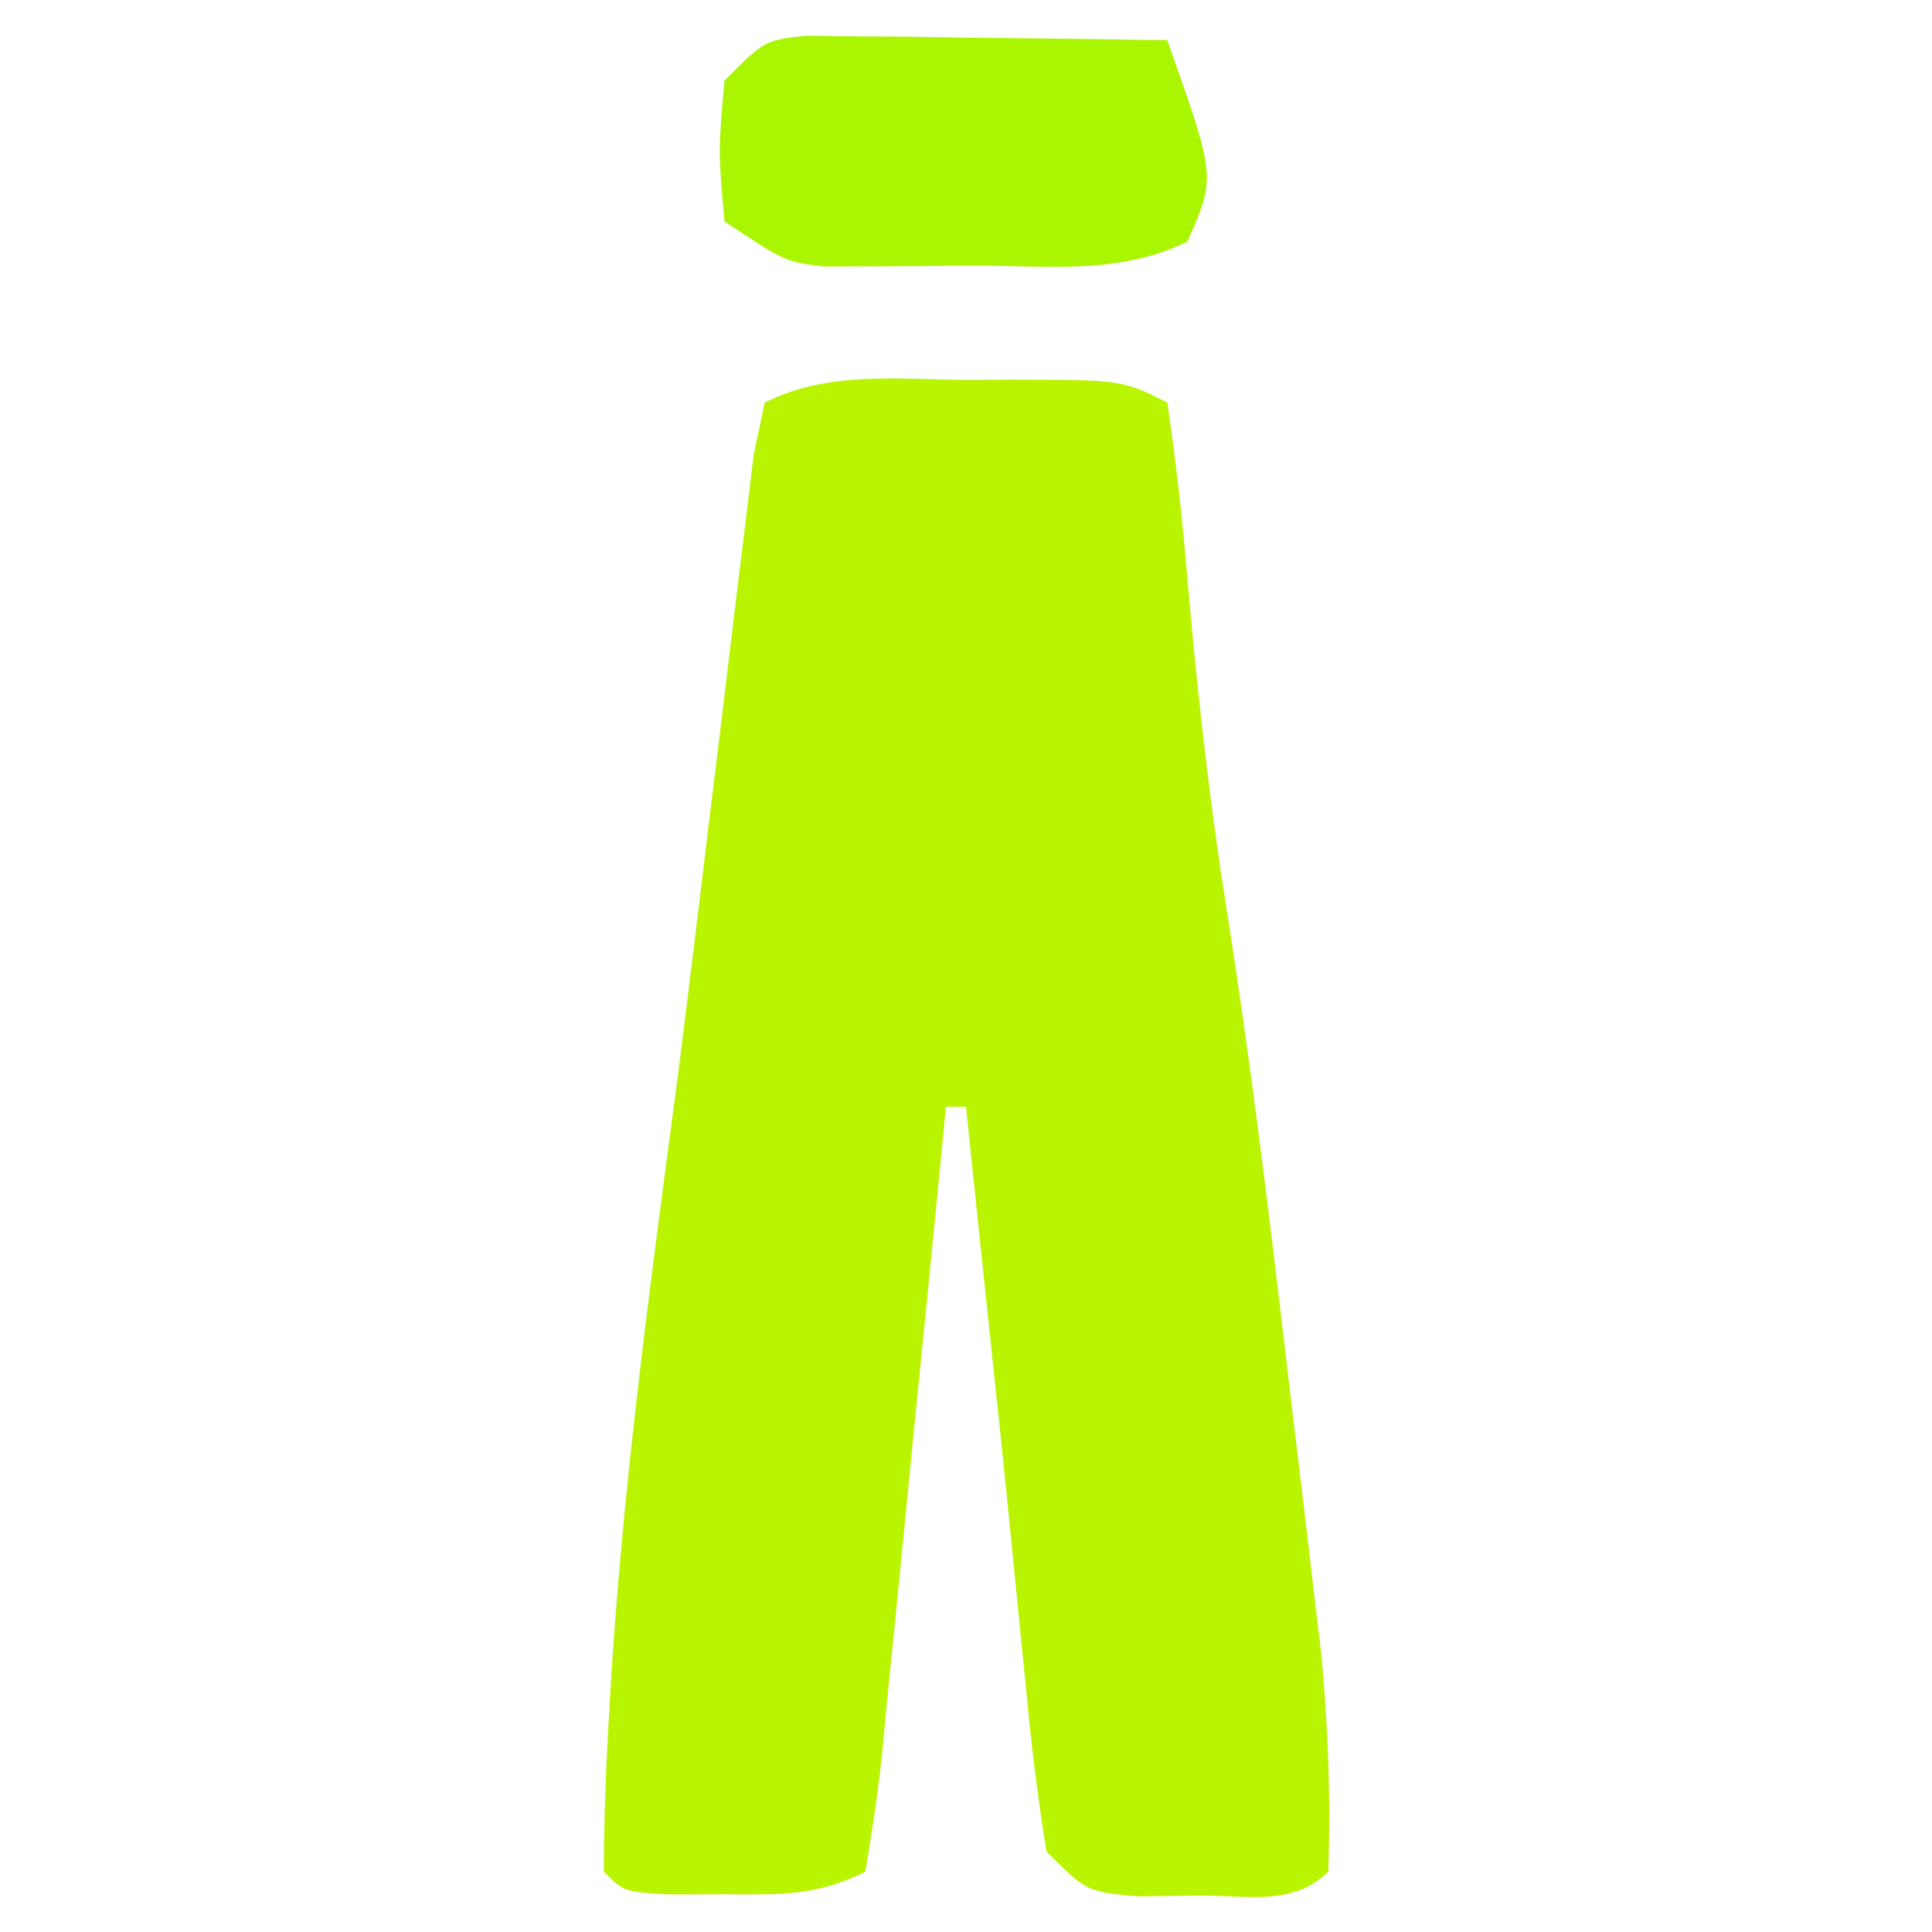
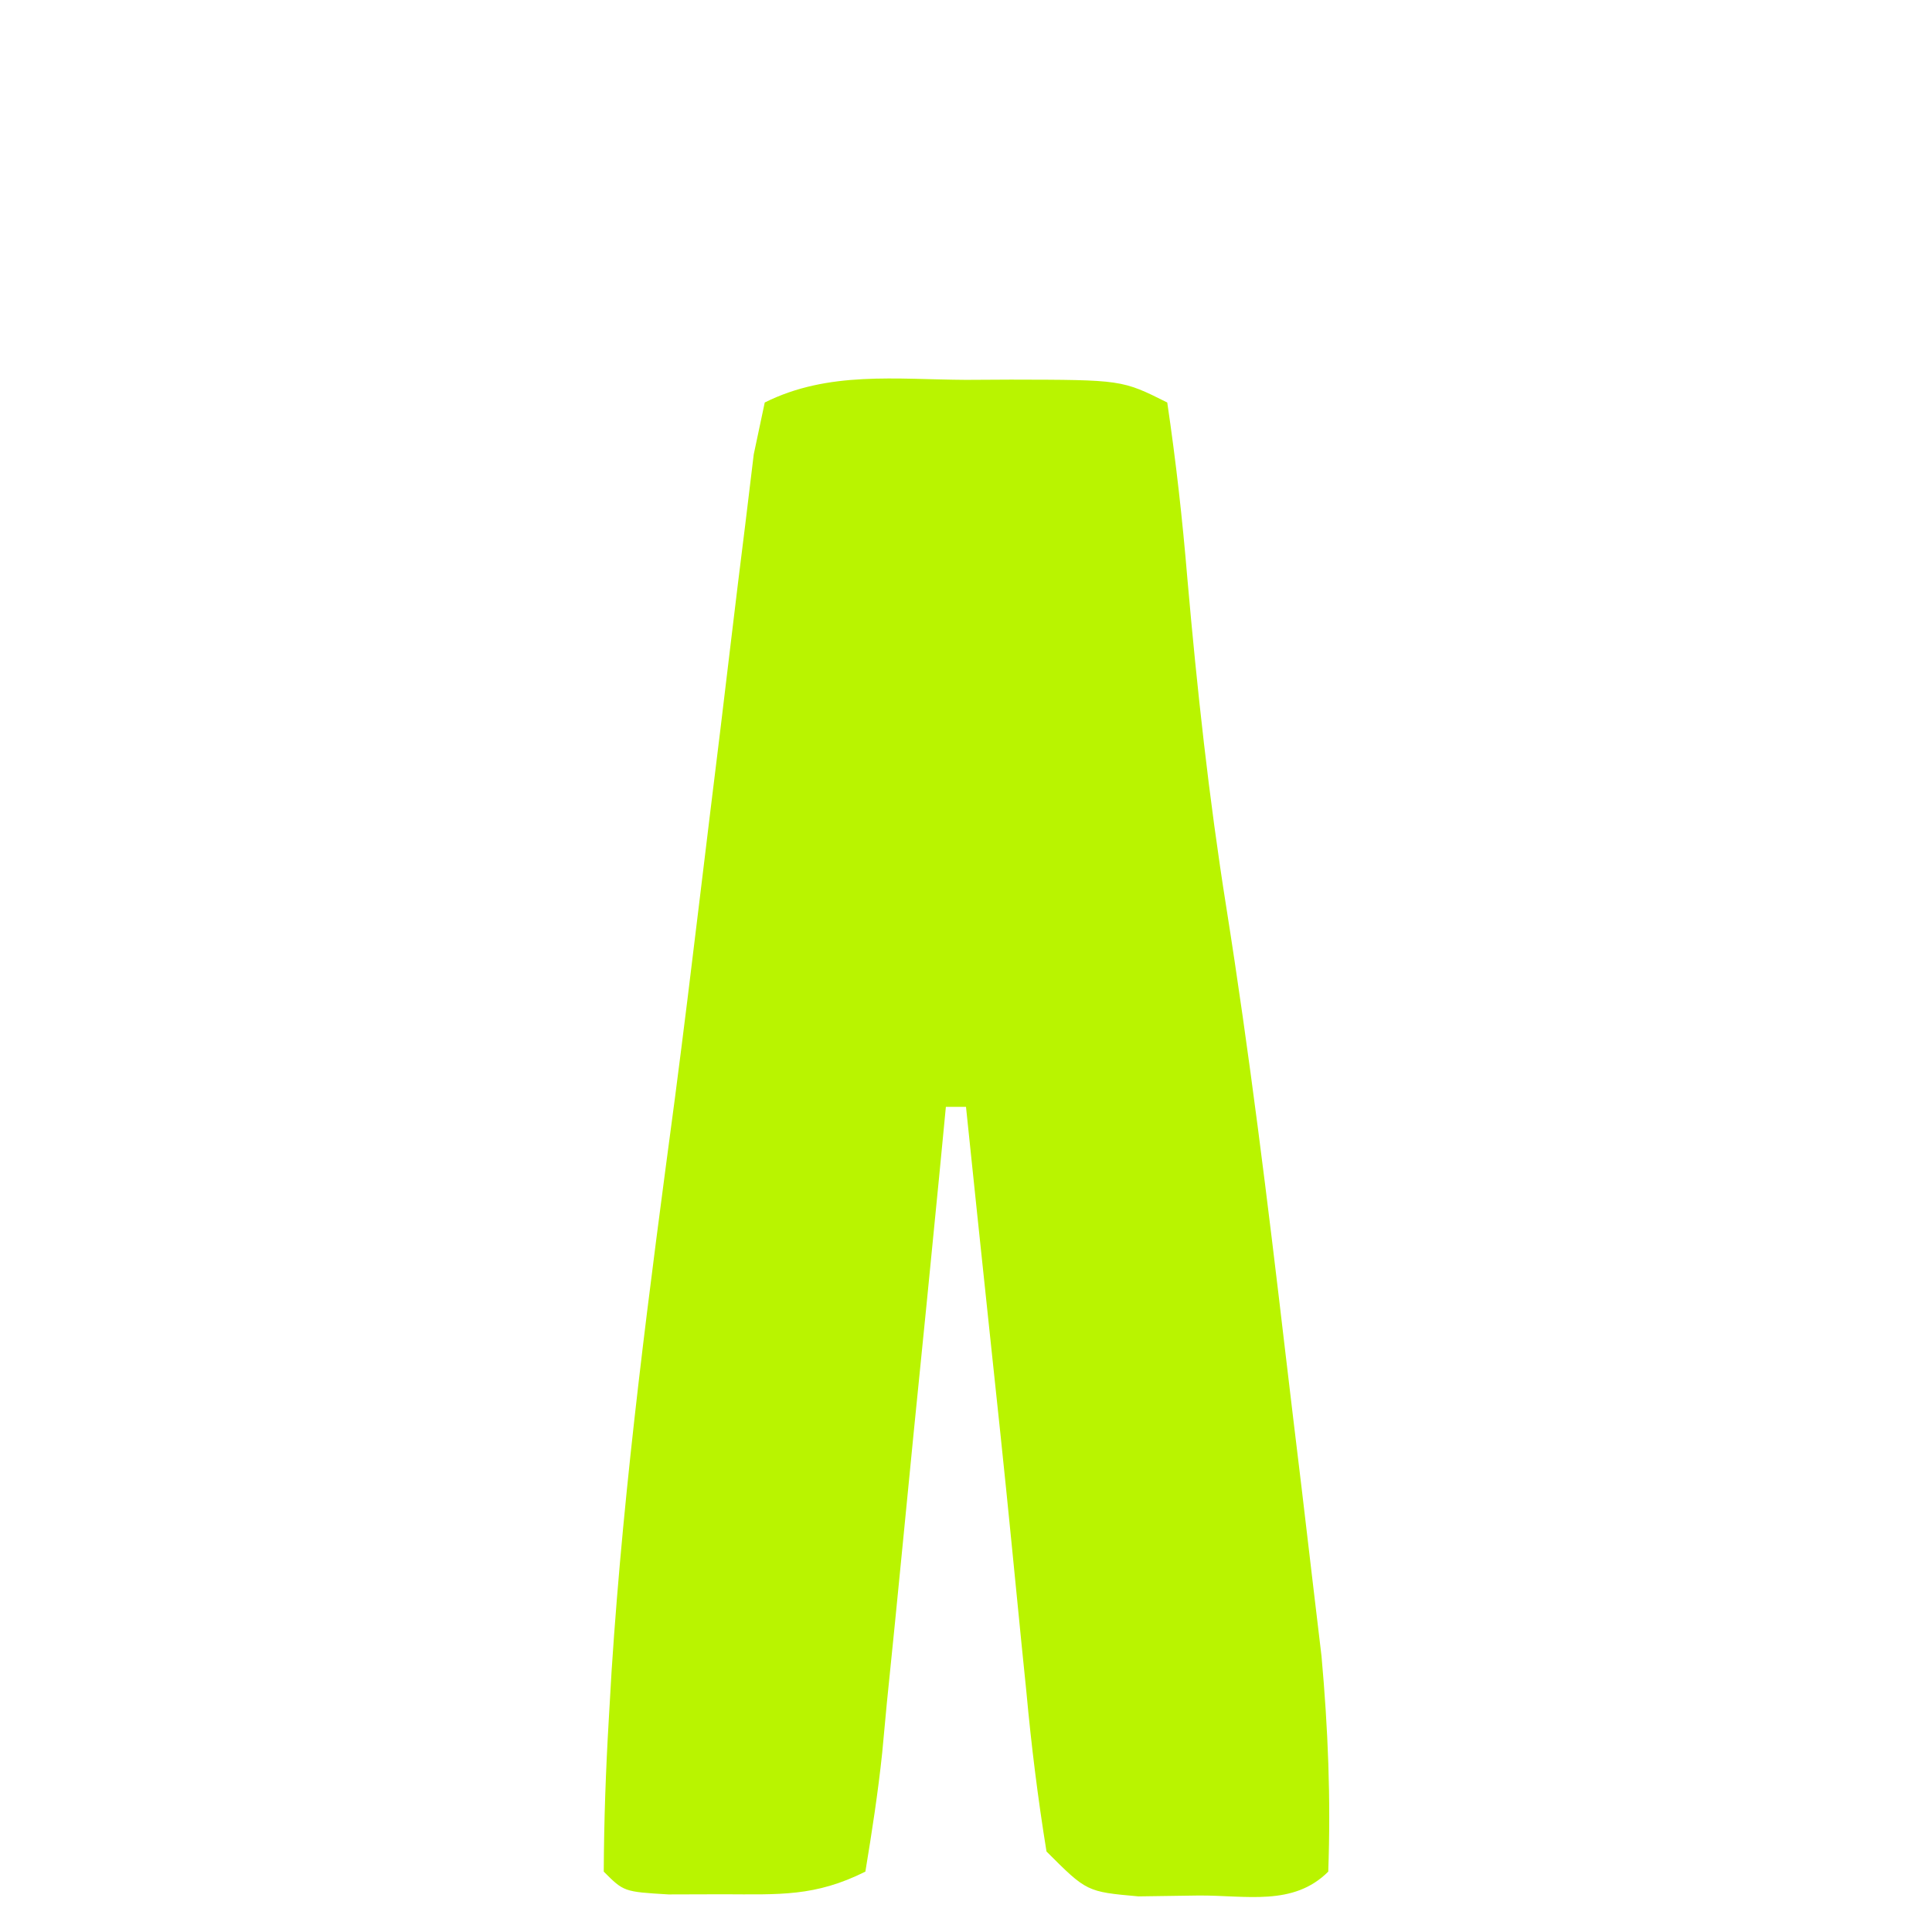
<svg xmlns="http://www.w3.org/2000/svg" version="1.1" width="96" height="96">
  <path d="M0 0 C1.106 -0.006 1.106 -0.006 2.234 -0.012 C7.747 -0.002 7.747 -0.002 10 1.125 C10.434 4.057 10.755 6.925 11 9.875 C11.48 15.344 12.068 20.756 12.93 26.18 C14.092 33.515 14.995 40.872 15.86 48.248 C16.127 50.518 16.401 52.789 16.676 55.059 C16.849 56.526 17.023 57.993 17.195 59.461 C17.35 60.766 17.505 62.071 17.665 63.416 C17.99 67.018 18.132 70.511 18 74.125 C16.262 75.863 13.921 75.297 11.562 75.312 C10.574 75.327 9.585 75.341 8.566 75.355 C6 75.125 6 75.125 4 73.125 C3.568 70.462 3.247 67.869 3 65.188 C2.88 64.006 2.88 64.006 2.758 62.801 C2.588 61.121 2.422 59.44 2.259 57.759 C1.908 54.193 1.528 50.631 1.148 47.068 C0.76 43.421 0.38 39.773 0 36.125 C-0.33 36.125 -0.66 36.125 -1 36.125 C-1.111 37.271 -1.221 38.417 -1.335 39.597 C-1.747 43.834 -2.171 48.07 -2.599 52.305 C-2.783 54.141 -2.963 55.978 -3.14 57.814 C-3.395 60.449 -3.661 63.082 -3.93 65.715 C-4.007 66.541 -4.084 67.367 -4.164 68.218 C-4.371 70.196 -4.676 72.163 -5 74.125 C-7.501 75.376 -9.274 75.258 -12.062 75.25 C-13.41 75.254 -13.41 75.254 -14.785 75.258 C-17 75.125 -17 75.125 -18 74.125 C-17.988 71.586 -17.899 69.095 -17.75 66.562 C-17.68 65.36 -17.68 65.36 -17.609 64.134 C-16.986 54.588 -15.723 45.132 -14.459 35.654 C-14.036 32.405 -13.636 29.154 -13.245 25.901 C-12.9 23.035 -12.548 20.17 -12.196 17.305 C-12.024 15.896 -11.855 14.487 -11.689 13.078 C-11.456 11.104 -11.211 9.132 -10.965 7.16 C-10.827 6.019 -10.689 4.879 -10.547 3.703 C-10.366 2.853 -10.186 2.002 -10 1.125 C-6.842 -0.454 -3.463 -0.018 0 0 Z " fill="#B9F400" transform="translate(48,18.875)" />
-   <path d="M0 0 C0.827 0.01 1.655 0.021 2.507 0.032 C3.403 0.038 4.299 0.045 5.222 0.051 C6.628 0.076 6.628 0.076 8.062 0.102 C9.007 0.111 9.952 0.12 10.925 0.129 C13.263 0.153 15.6 0.186 17.937 0.227 C20.357 7.032 20.357 7.032 18.937 10.227 C15.533 11.929 11.75 11.412 8 11.415 C6.763 11.433 6.763 11.433 5.501 11.452 C4.311 11.455 4.311 11.455 3.097 11.458 C2.372 11.462 1.646 11.466 0.898 11.47 C-1.063 11.227 -1.063 11.227 -4.063 9.227 C-4.375 5.727 -4.375 5.727 -4.063 2.227 C-2.063 0.227 -2.063 0.227 0 0 Z " fill="#A9F600" transform="translate(40.063,1.773)" />
</svg>